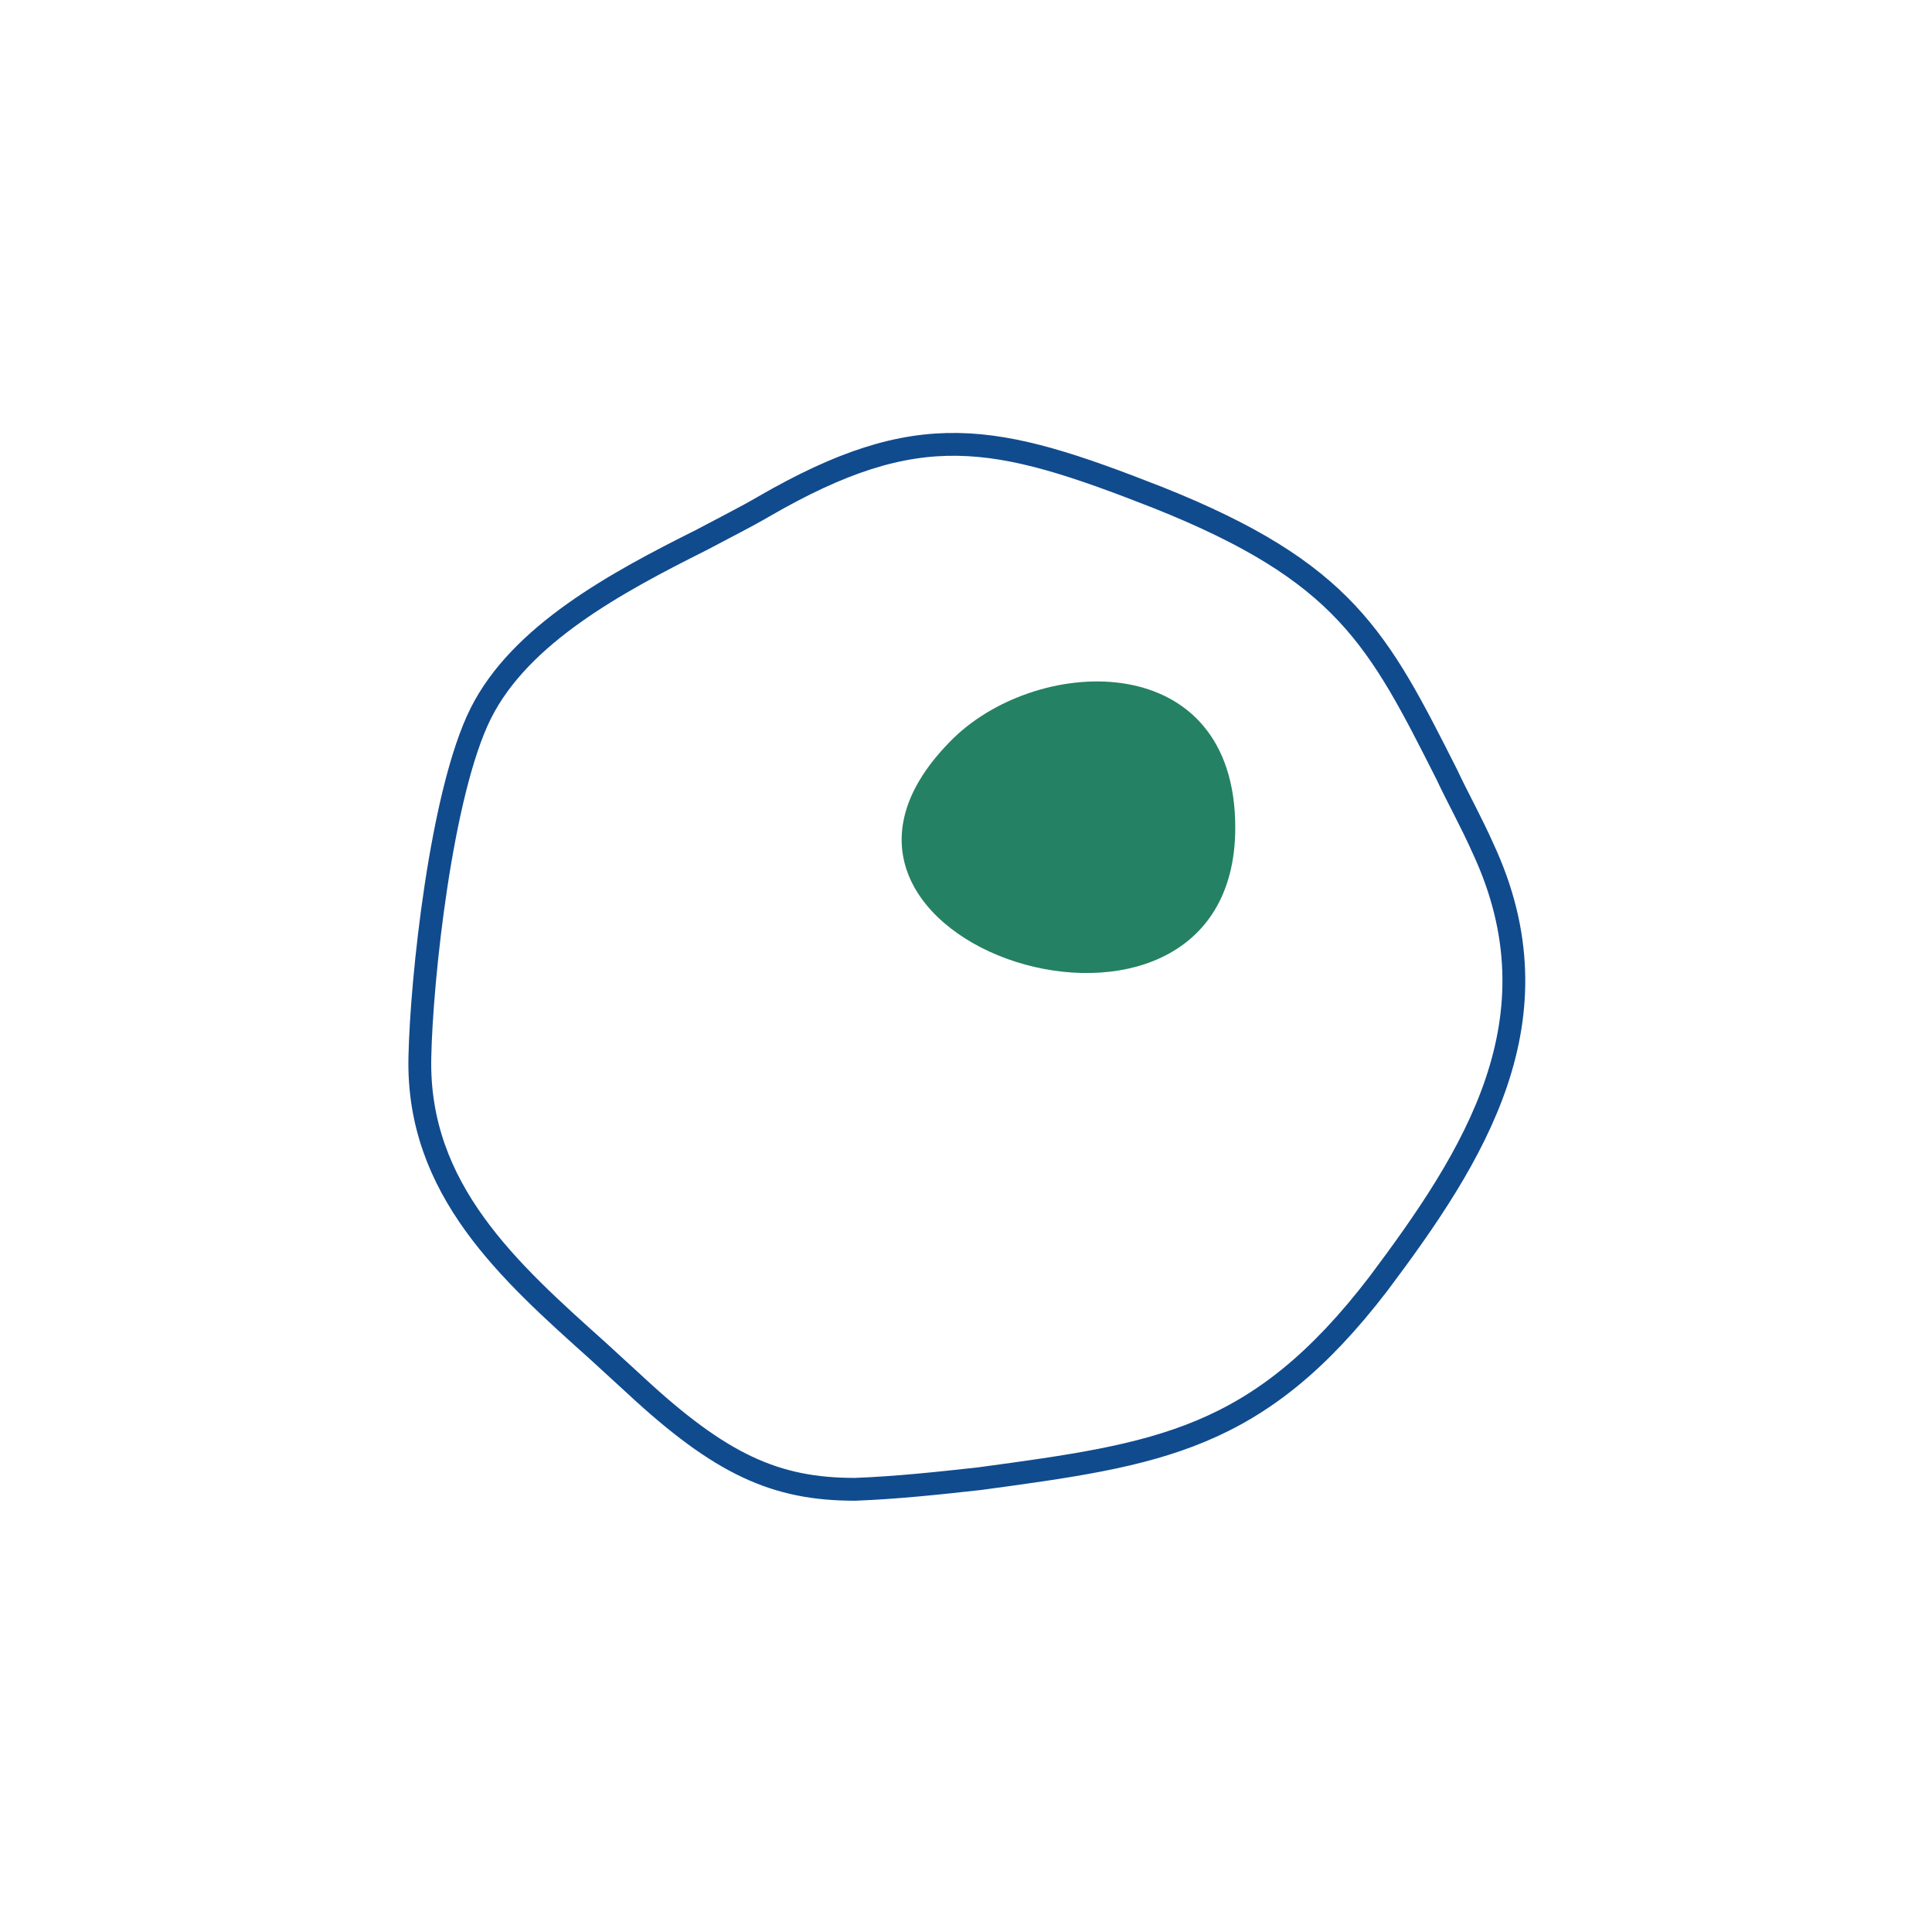
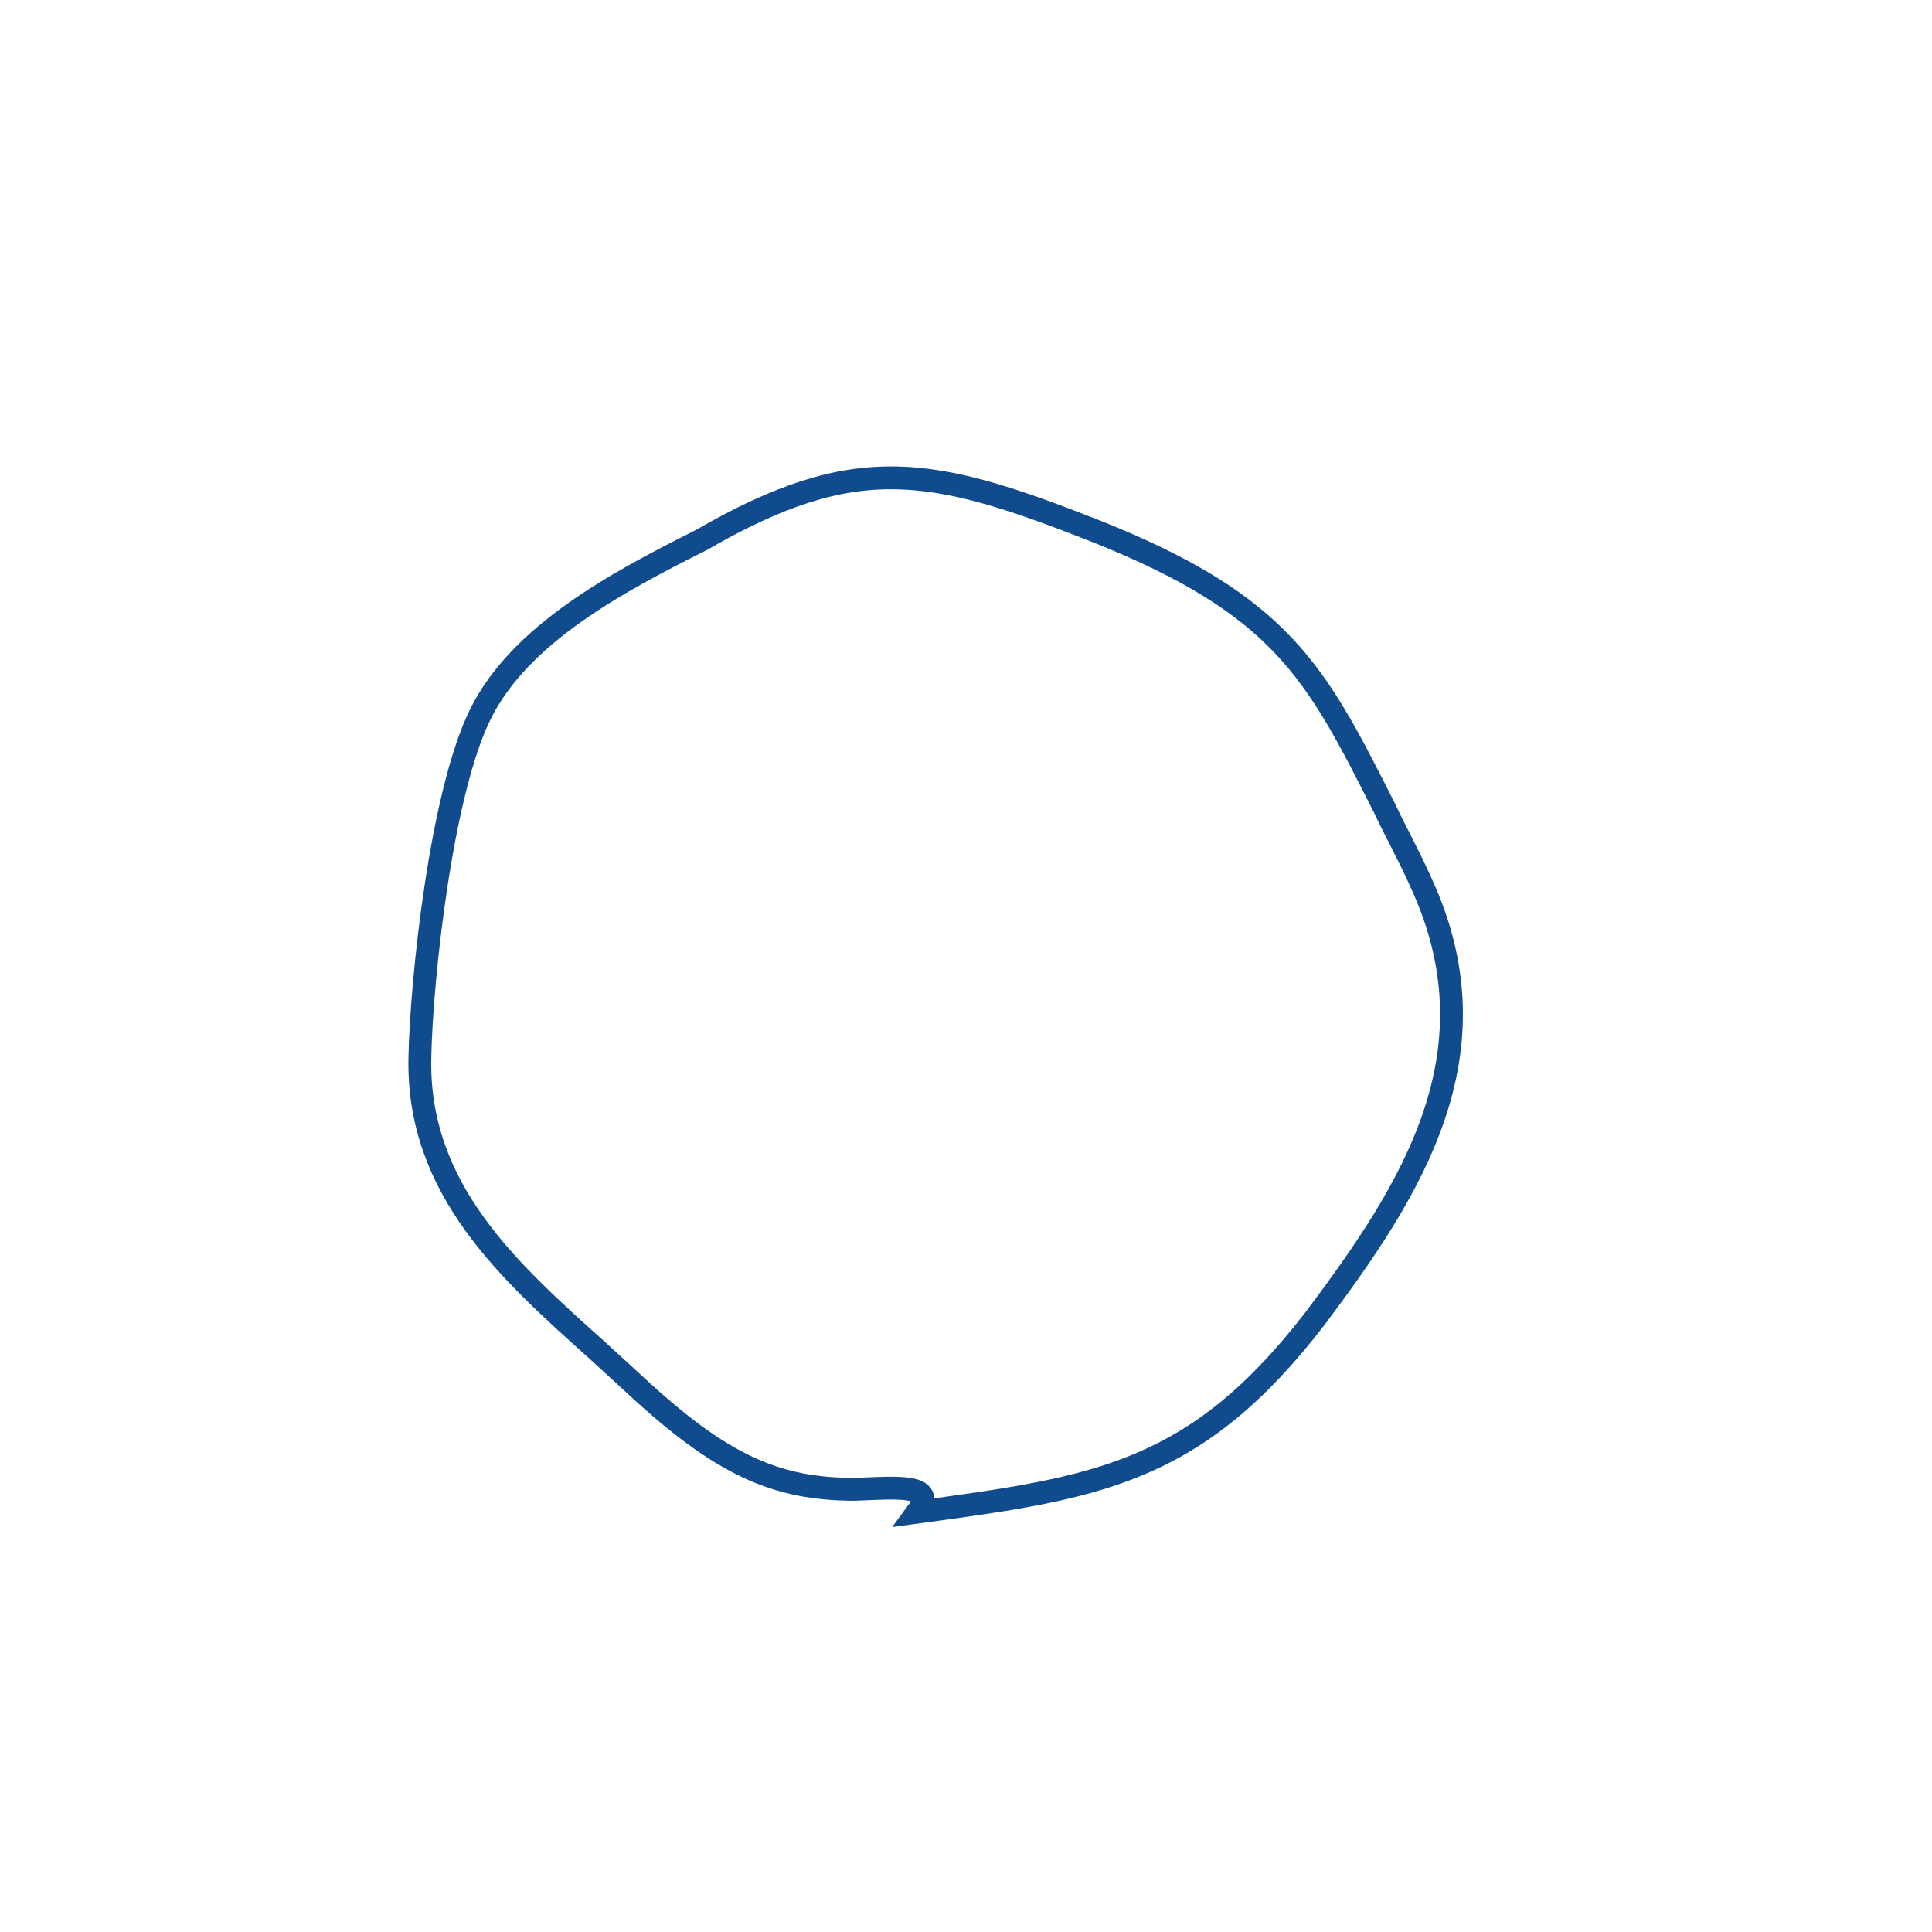
<svg xmlns="http://www.w3.org/2000/svg" version="1.1" x="0px" y="0px" viewBox="0 0 127 127" style="enable-background:new 0 0 127 127;" xml:space="preserve">
  <style type="text/css">
	.st0{fill:none;stroke:#104B8E;stroke-width:1.5;stroke-linecap:round;stroke-miterlimit:10;}
	.st1{fill:#398ECC;}
	.st2{fill:none;stroke:#398ECC;stroke-width:1.5;stroke-linecap:round;stroke-miterlimit:10;}
	.st3{fill:#258163;}
	.st4{fill:#D47928;}
	.st5{fill:none;stroke:#D47928;stroke-width:1.5;stroke-linecap:round;stroke-miterlimit:10;}
	.st6{fill:none;stroke:#258163;stroke-width:1.5;stroke-linecap:round;stroke-miterlimit:10;}
	.st7{fill:#5C9EA7;}
	.st8{fill:#0A688C;}
	.st9{fill:#104B8E;}
	.st10{fill:none;stroke:#D47928;stroke-width:3;stroke-linecap:round;stroke-miterlimit:10;}
</style>
  <g id="Layer_1">
    <g>
-       <path class="st0" d="M56.2,97.9c-5.2,0-8.8-1.6-14.5-6.9l-2.4-2.2c-5.8-5.2-11.9-10.6-11.7-19.3c0.1-5.1,1.4-17.4,4-22.6    c2.6-5.2,8.9-8.6,14.5-11.4c1.5-0.8,2.9-1.5,4.1-2.2c10.2-5.9,15.2-4.8,25.9-0.6c12.3,4.9,14.5,9.3,19,18.2    c0.7,1.5,1.6,3.1,2.4,4.9c5.2,11.2-0.6,20.2-6.9,28.6c-7.9,10.3-14.4,11.2-26.2,12.8C61.7,97.5,58.9,97.8,56.2,97.9z" />
-       <path class="st3" d="M81.2,54.4c0,17.9-32.3,7.6-18.5-5.9C68.4,43,81.2,42.6,81.2,54.4z" />
+       <path class="st0" d="M56.2,97.9c-5.2,0-8.8-1.6-14.5-6.9l-2.4-2.2c-5.8-5.2-11.9-10.6-11.7-19.3c0.1-5.1,1.4-17.4,4-22.6    c2.6-5.2,8.9-8.6,14.5-11.4c10.2-5.9,15.2-4.8,25.9-0.6c12.3,4.9,14.5,9.3,19,18.2    c0.7,1.5,1.6,3.1,2.4,4.9c5.2,11.2-0.6,20.2-6.9,28.6c-7.9,10.3-14.4,11.2-26.2,12.8C61.7,97.5,58.9,97.8,56.2,97.9z" />
    </g>
  </g>
  <g id="Isolation_Mode">
</g>
</svg>